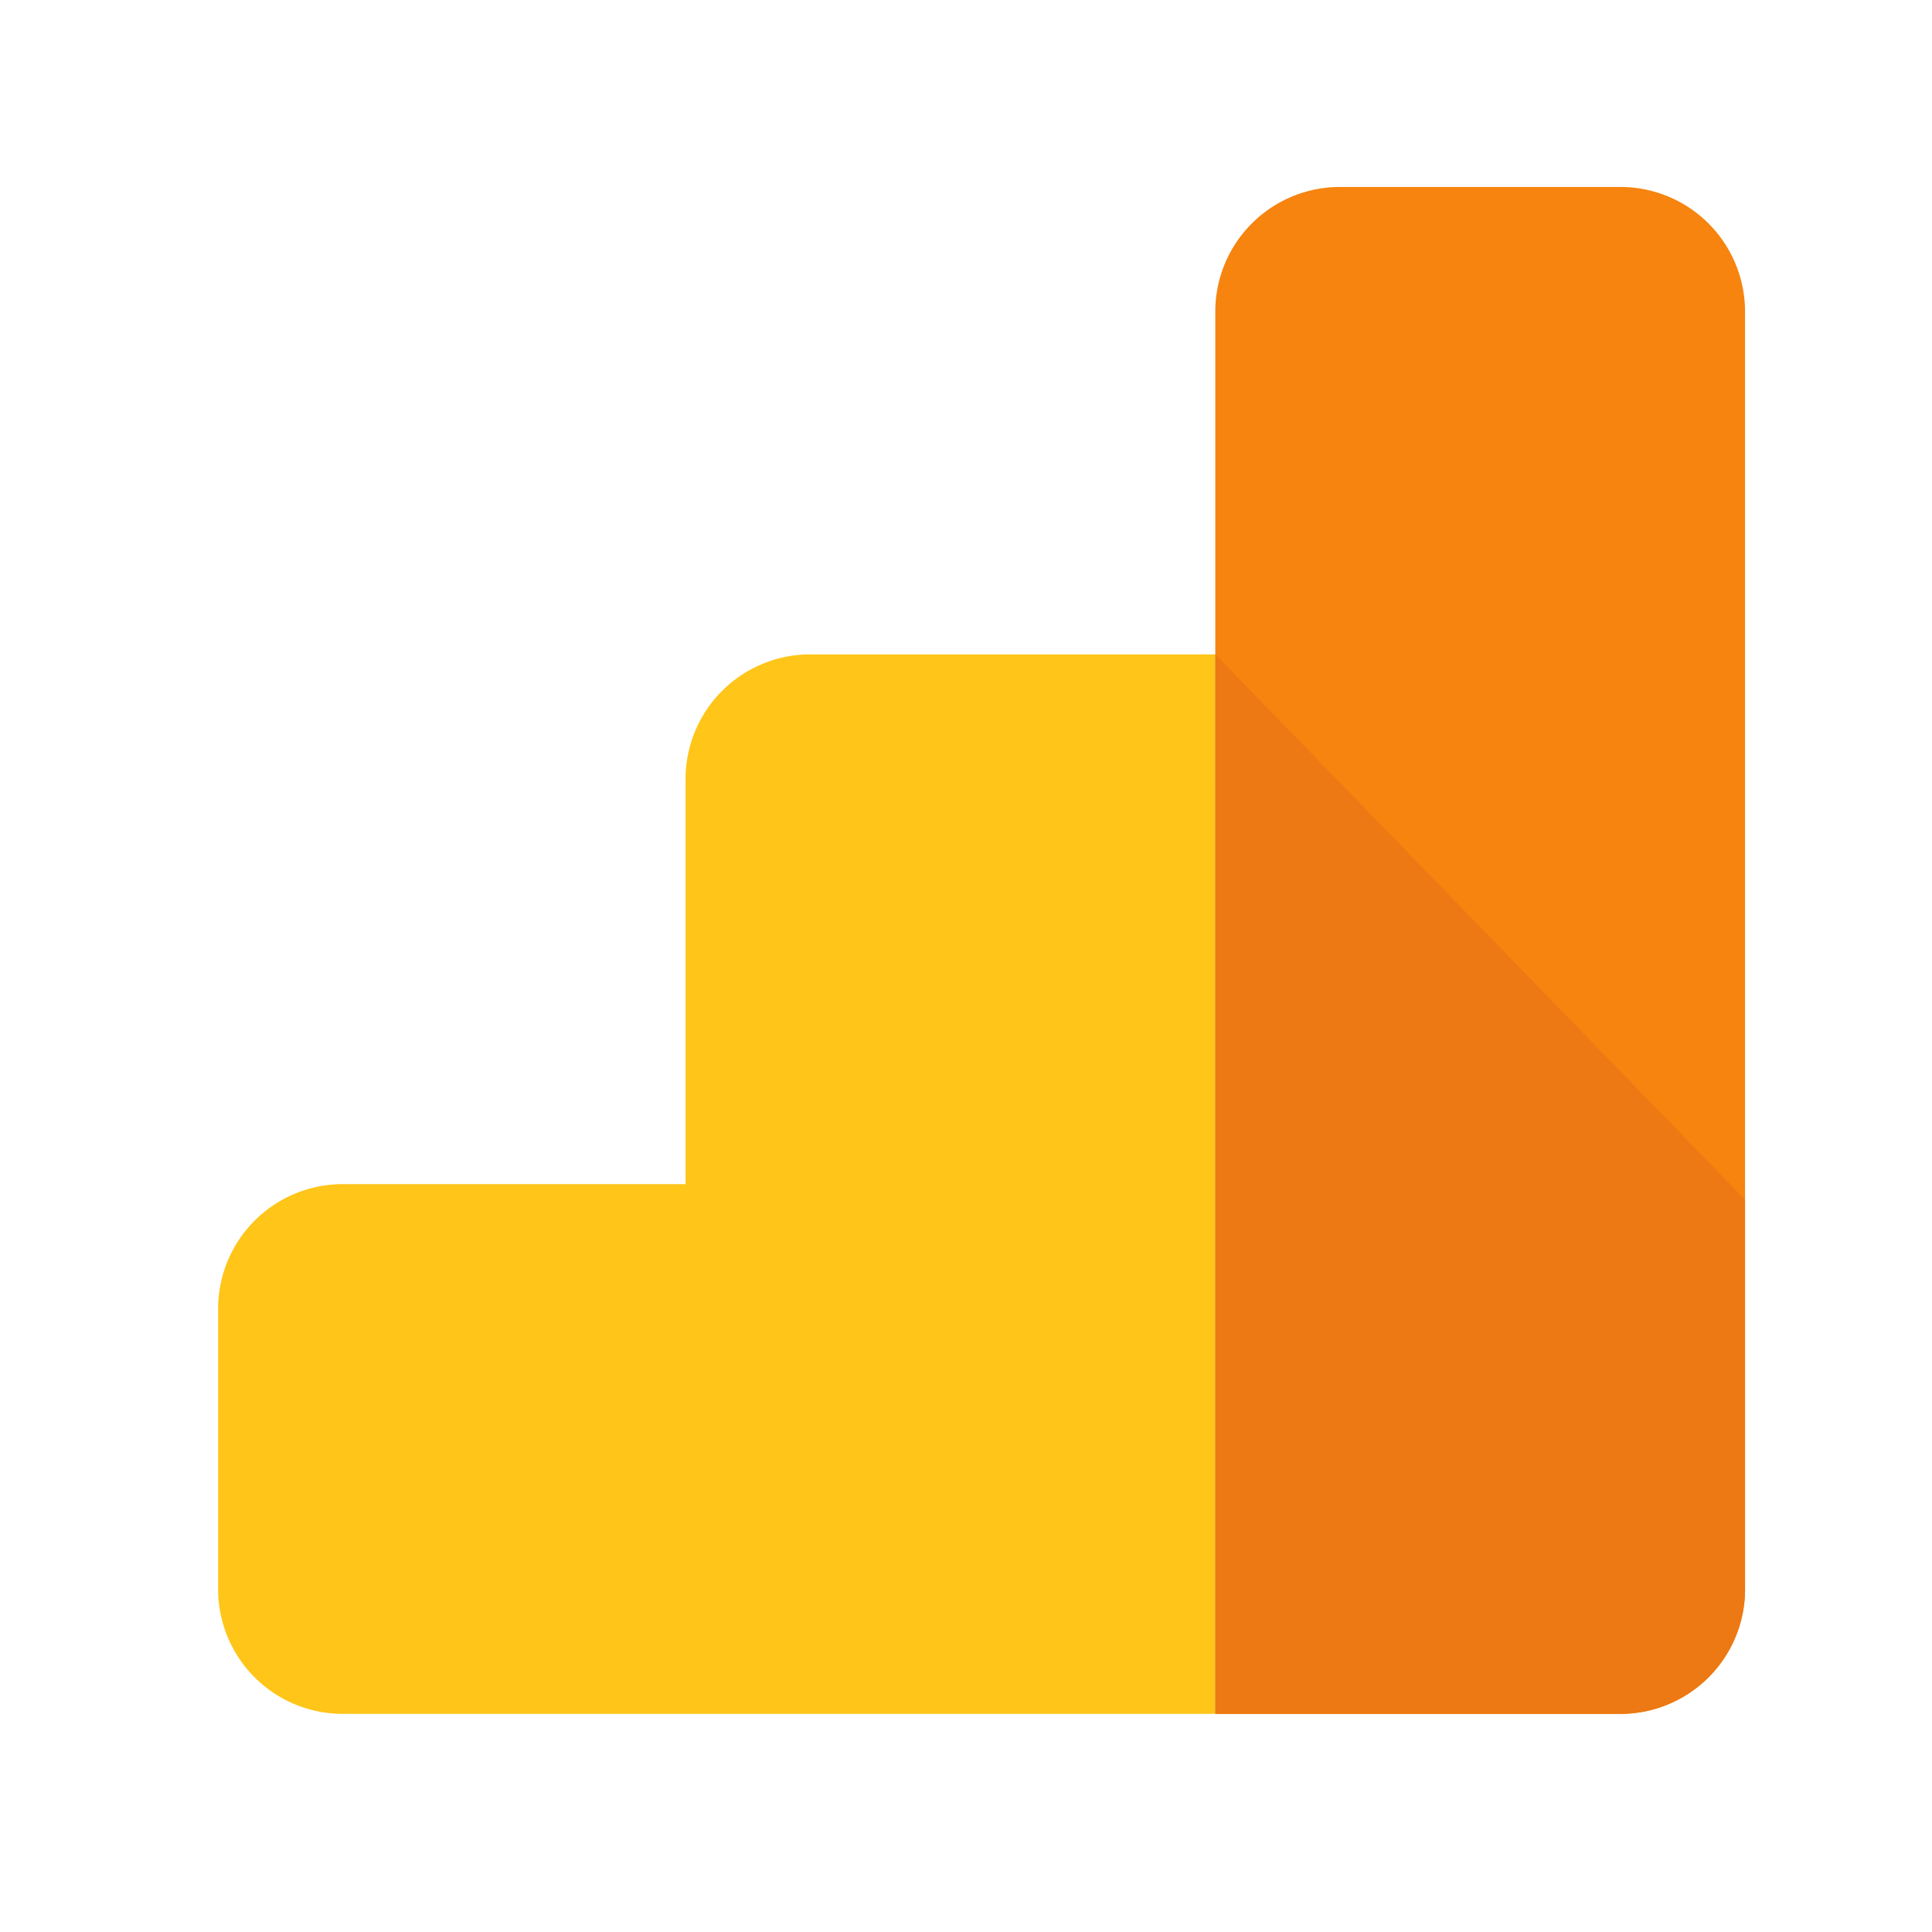
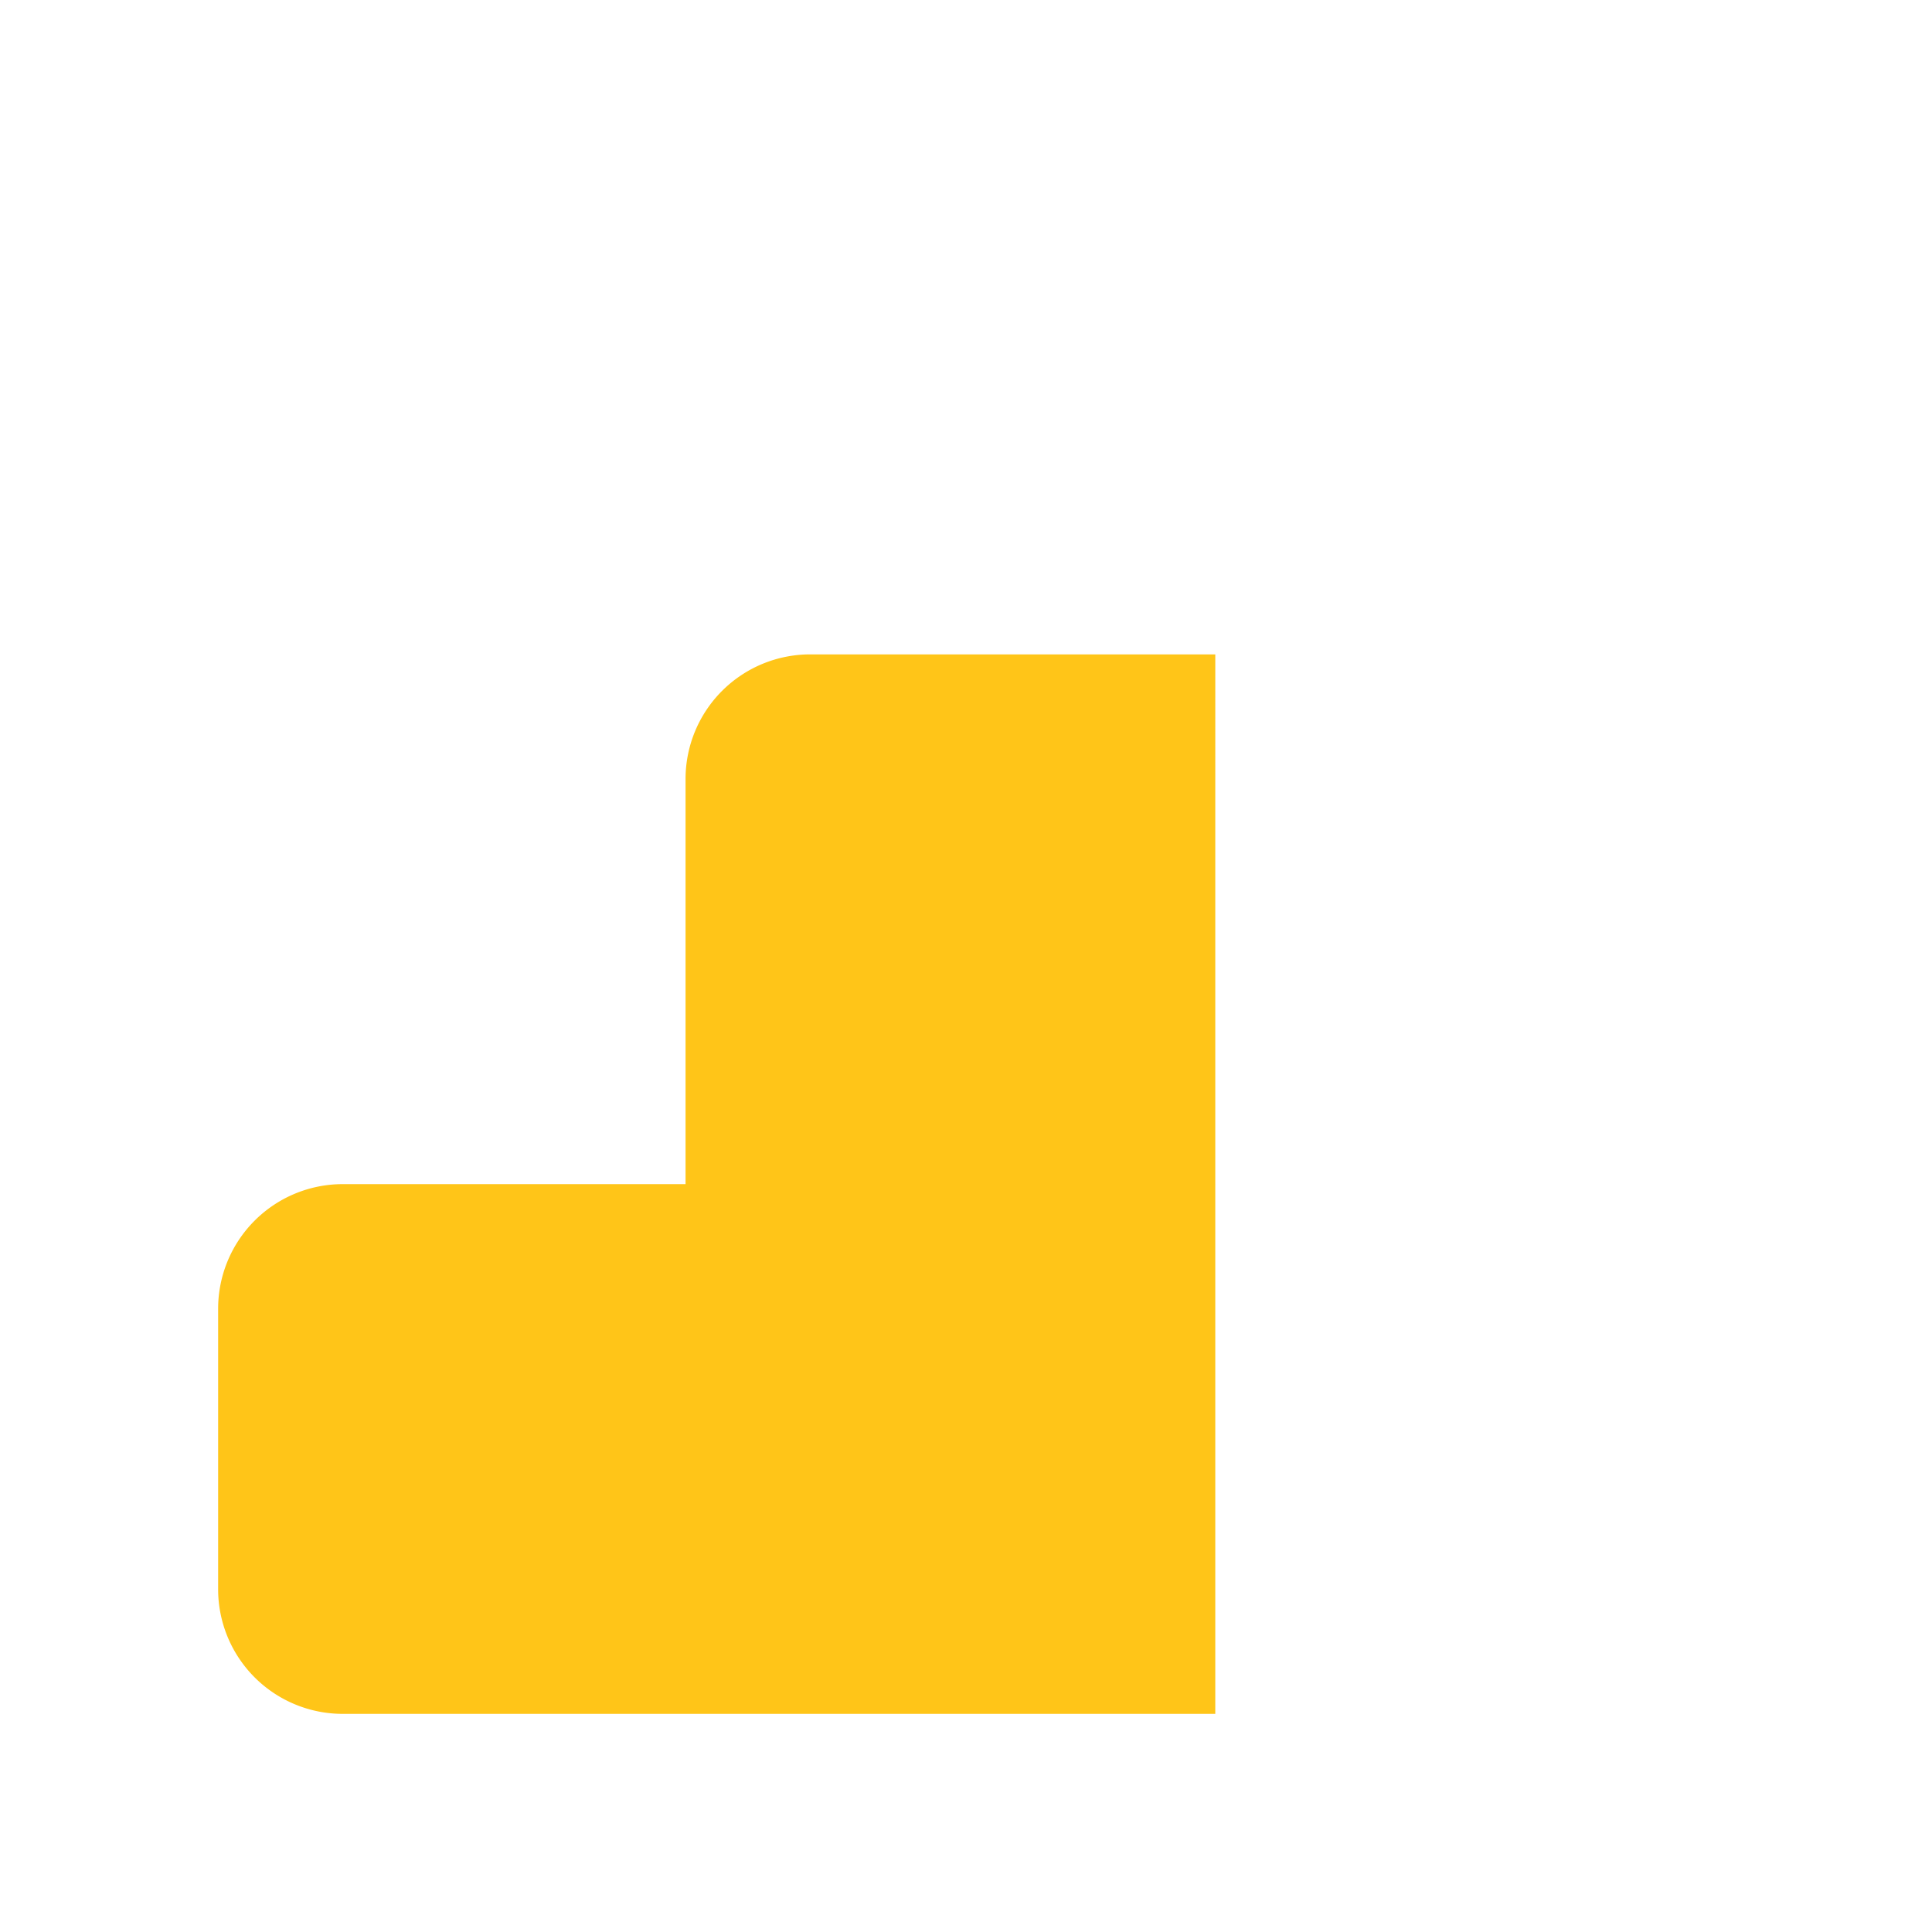
<svg xmlns="http://www.w3.org/2000/svg" fill="none" viewBox="0 0 62 62">
  <path d="M39 21H26a4 4 0 0 0-4 4v13H11a4 4 0 0 0-4 4v9a4 4 0 0 0 4 4h28V21Z" fill="#FFC518" />
-   <path d="M52 6a4 4 0 0 1 4 4v41a4 4 0 0 1-4 4H39V10a4 4 0 0 1 4-4h9Z" fill="#F6840F" />
-   <path d="M56 38.5V51a4 4 0 0 1-4 4H39V21l17 17.5Z" fill="#EC7913" />
</svg>